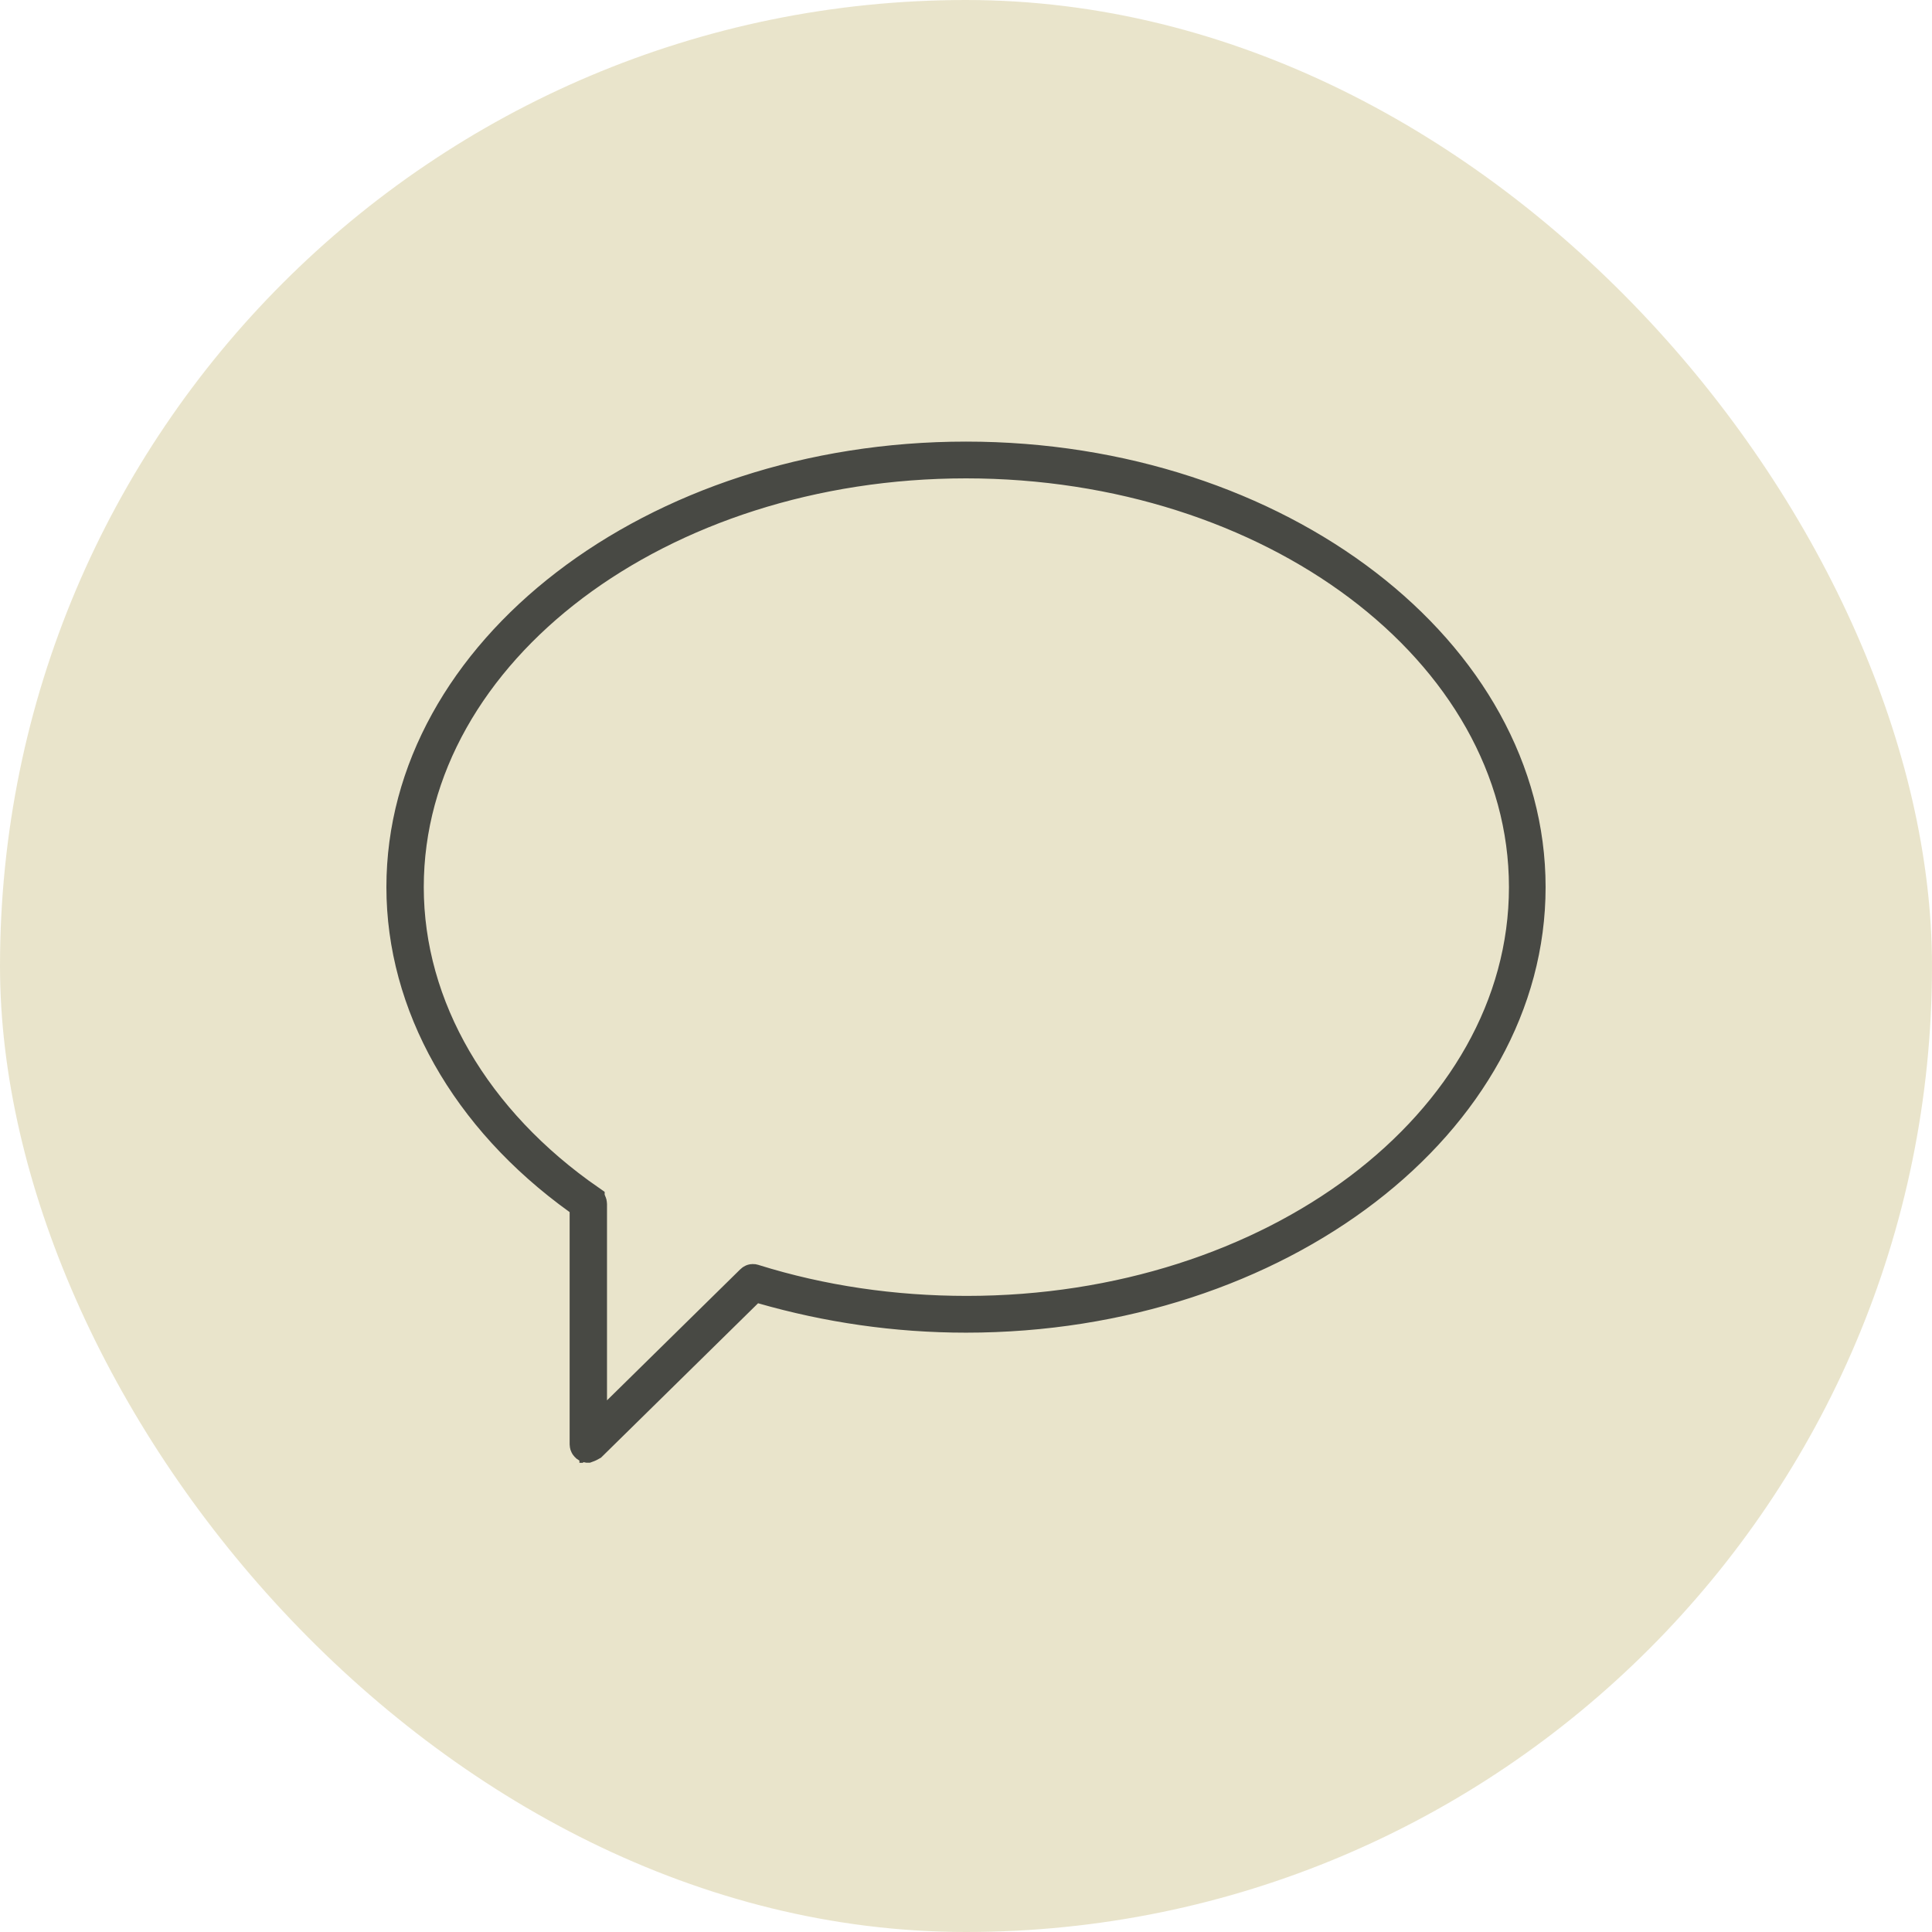
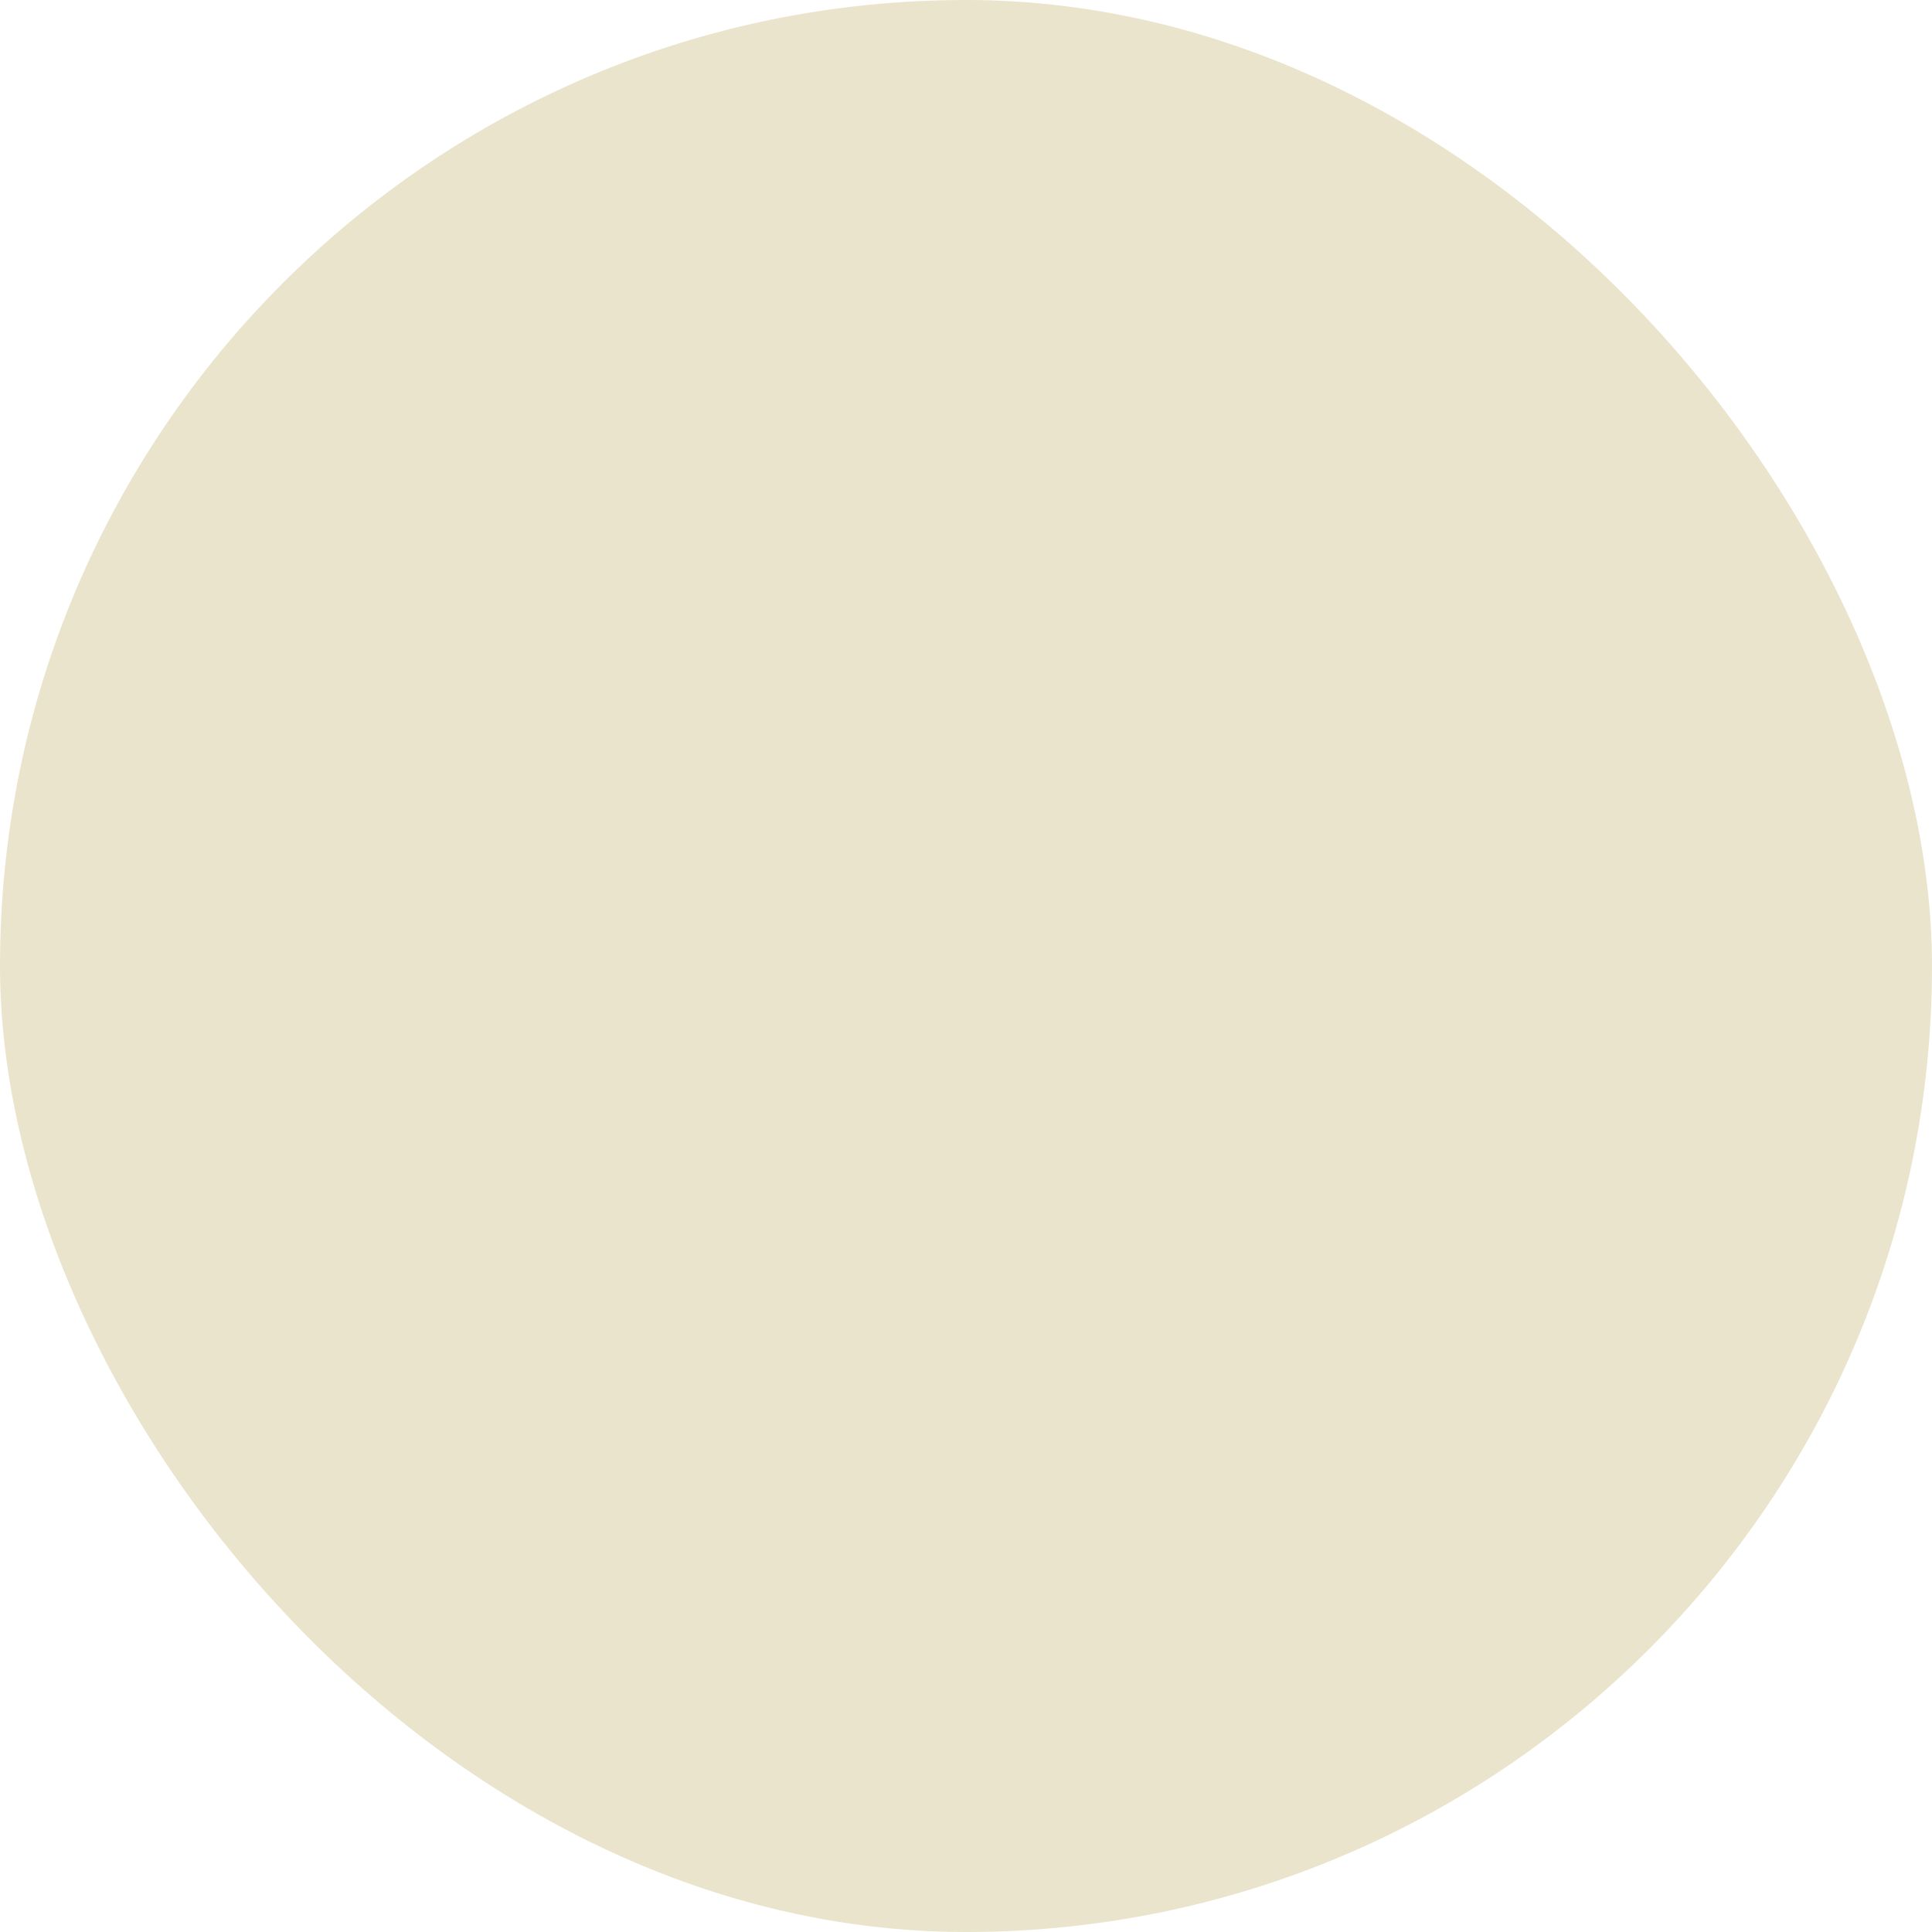
<svg xmlns="http://www.w3.org/2000/svg" width="70" height="70" viewBox="0 0 70 70" fill="none">
  <g opacity="0.5">
    <rect width="70" height="70" rx="35" fill="#D4CA98" />
  </g>
  <g clip-path="url(#clip0_130_4)">
-     <path d="M35 16.832C29.482 16.832 24.462 18.52 20.811 21.271C17.161 24.023 14.854 27.862 14.854 32.143C14.854 36.466 17.266 40.575 21.408 43.445V43.446C21.425 43.458 21.448 43.483 21.467 43.522C21.486 43.56 21.493 43.598 21.493 43.623V51.929L22.344 51.093L27.167 46.351C27.208 46.31 27.246 46.294 27.291 46.299L27.339 46.31L27.345 46.312C29.78 47.073 32.379 47.453 35.027 47.453C40.545 47.453 45.564 45.765 49.215 43.014C52.866 40.262 55.172 36.423 55.172 32.143C55.172 27.861 52.859 24.022 49.201 21.27C45.544 18.519 40.518 16.832 35 16.832ZM21.139 43.66L20.931 43.511C16.81 40.55 14.5 36.402 14.5 32.143C14.5 27.882 16.757 23.982 20.466 21.131C24.175 18.28 29.316 16.5 35 16.5C40.684 16.5 45.825 18.28 49.534 21.131C53.243 23.982 55.5 27.882 55.5 32.143C55.5 36.403 53.243 40.303 49.534 43.153C45.825 46.004 40.684 47.785 35 47.785C32.447 47.785 29.974 47.419 27.605 46.739L27.324 46.658L27.116 46.863L21.471 52.412C21.448 52.425 21.421 52.44 21.39 52.455C21.353 52.472 21.32 52.487 21.293 52.495C21.29 52.496 21.287 52.496 21.284 52.497H21.282C21.267 52.495 21.258 52.493 21.254 52.492L21.245 52.488C21.177 52.458 21.139 52.394 21.139 52.334V43.66Z" fill="#484944" stroke="#484944" />
+     <path d="M35 16.832C29.482 16.832 24.462 18.52 20.811 21.271C17.161 24.023 14.854 27.862 14.854 32.143C14.854 36.466 17.266 40.575 21.408 43.445V43.446C21.425 43.458 21.448 43.483 21.467 43.522C21.486 43.56 21.493 43.598 21.493 43.623V51.929L22.344 51.093L27.167 46.351C27.208 46.31 27.246 46.294 27.291 46.299L27.339 46.31L27.345 46.312C29.78 47.073 32.379 47.453 35.027 47.453C40.545 47.453 45.564 45.765 49.215 43.014C52.866 40.262 55.172 36.423 55.172 32.143C55.172 27.861 52.859 24.022 49.201 21.27C45.544 18.519 40.518 16.832 35 16.832ZM21.139 43.66L20.931 43.511C16.81 40.55 14.5 36.402 14.5 32.143C14.5 27.882 16.757 23.982 20.466 21.131C24.175 18.28 29.316 16.5 35 16.5C40.684 16.5 45.825 18.28 49.534 21.131C53.243 23.982 55.5 27.882 55.5 32.143C55.5 36.403 53.243 40.303 49.534 43.153C45.825 46.004 40.684 47.785 35 47.785C32.447 47.785 29.974 47.419 27.605 46.739L27.116 46.863L21.471 52.412C21.448 52.425 21.421 52.44 21.39 52.455C21.353 52.472 21.32 52.487 21.293 52.495C21.29 52.496 21.287 52.496 21.284 52.497H21.282C21.267 52.495 21.258 52.493 21.254 52.492L21.245 52.488C21.177 52.458 21.139 52.394 21.139 52.334V43.66Z" fill="#484944" stroke="#484944" />
  </g>
  <defs>
    <clipPath id="clip0_130_4">
-       <rect width="42" height="37" fill="white" transform="translate(14 16)" />
-     </clipPath>
+       </clipPath>
  </defs>
</svg>